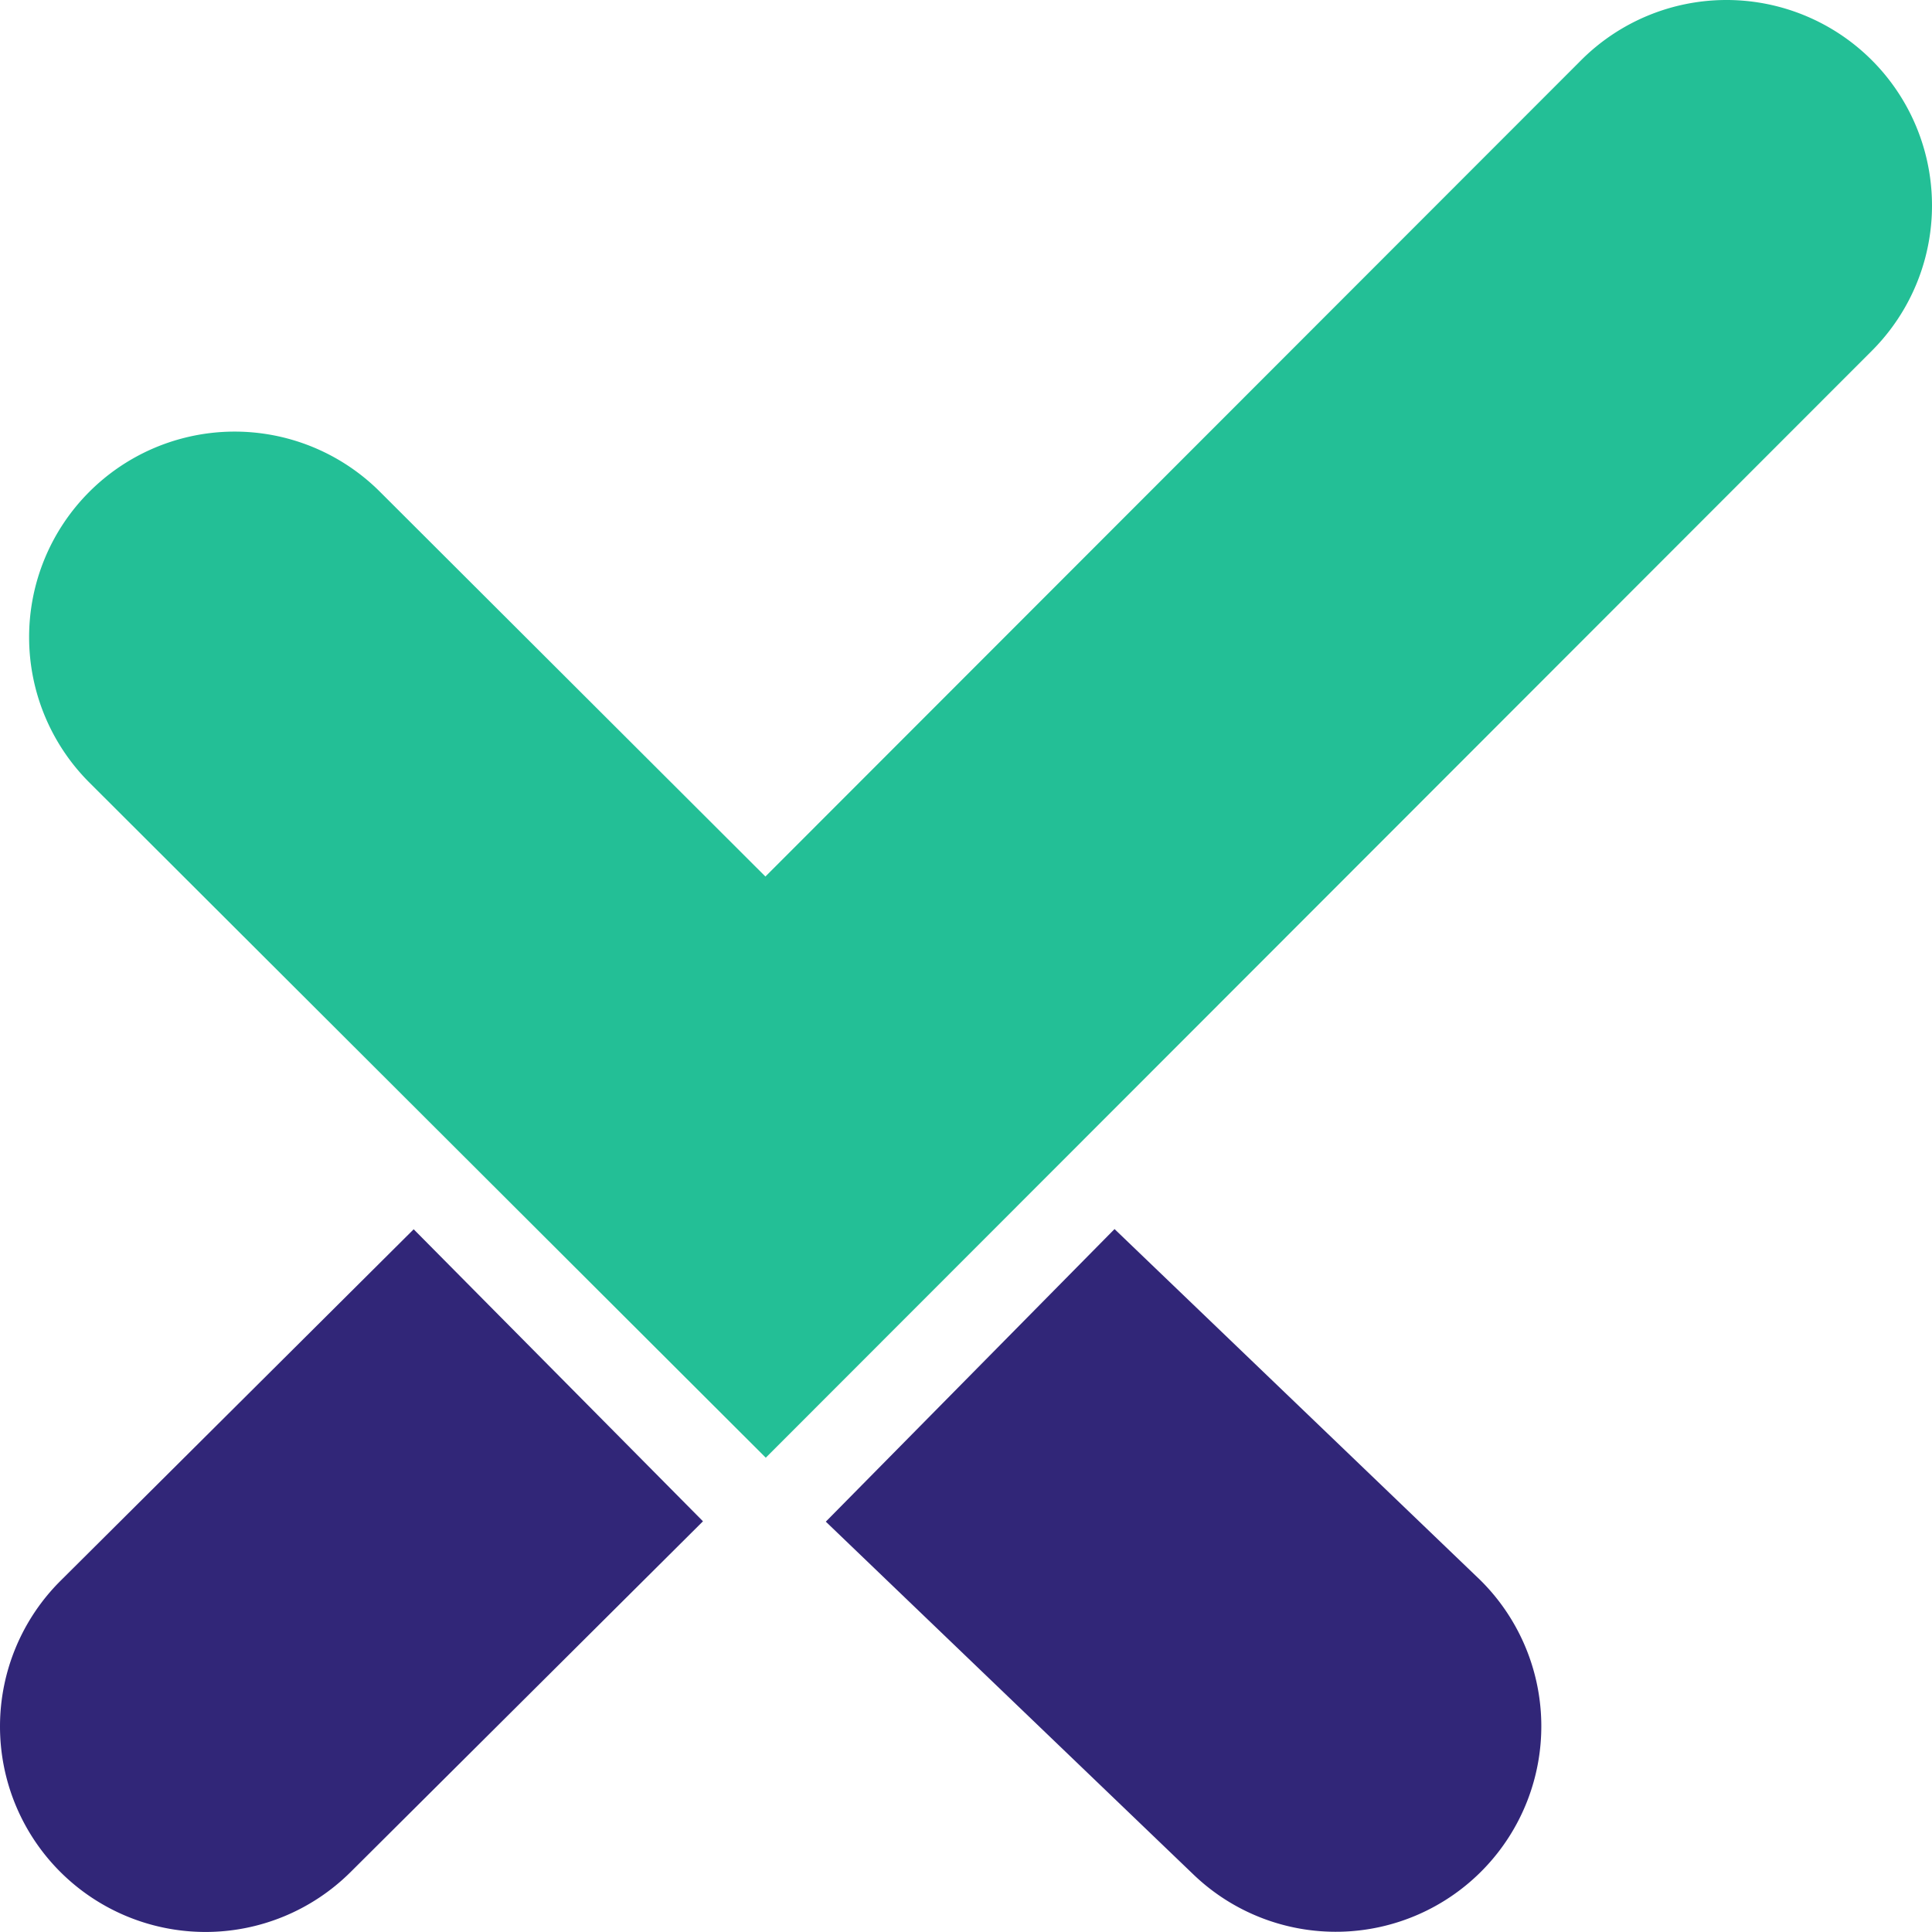
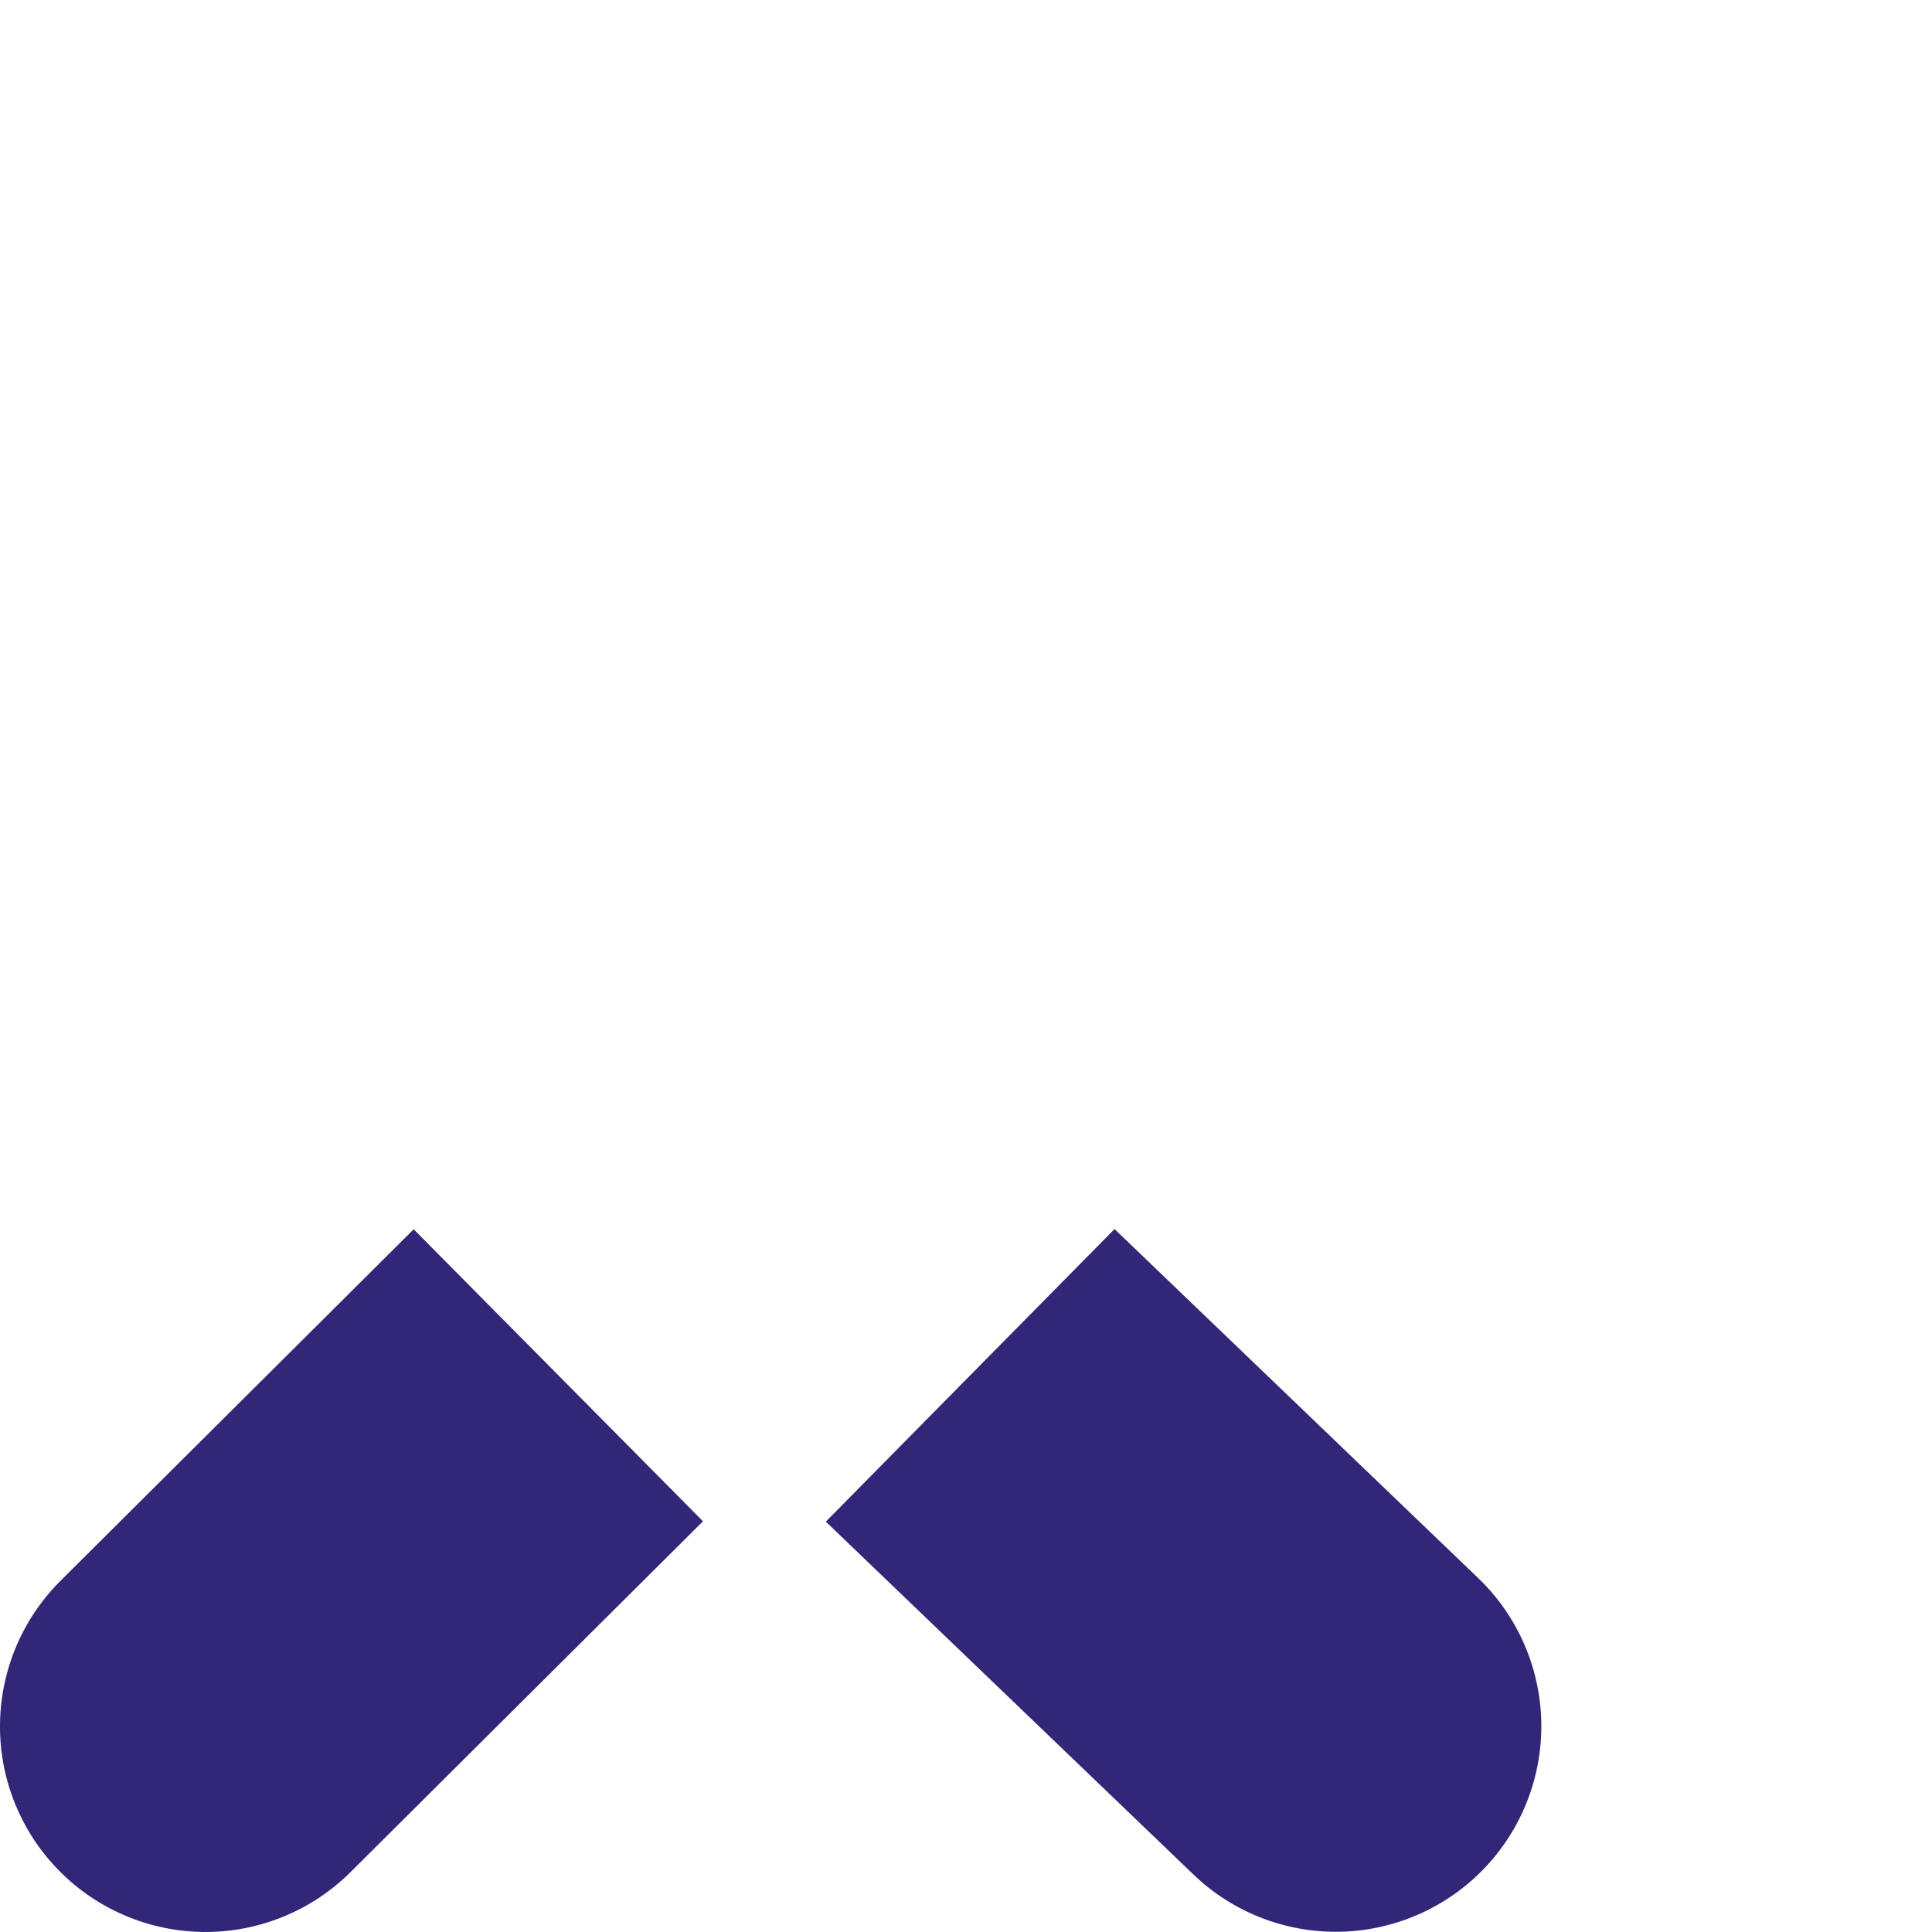
<svg xmlns="http://www.w3.org/2000/svg" width="216.804" height="216.8" viewBox="0 0 216.804 216.8">
  <g id="Gruppe_21618" data-name="Gruppe 21618" transform="translate(-5401.987 3600.412)">
    <g id="Gruppe_21603" data-name="Gruppe 21603" transform="translate(5401.987 -3462.49)">
      <path id="Pfad_16747" data-name="Pfad 16747" d="M102.665,24.244,61.848-14.93l-32.4,32.835,41.281,39.62a23.064,23.064,0,0,0,31.94-33.281M-23.887,57.232,15.665,17.863-16.8-14.906-56.428,24.538a23.066,23.066,0,0,0-.076,32.62,23.07,23.07,0,0,0,32.617.073" transform="translate(63.222 14.93)" fill="#312678" />
    </g>
    <g id="Gruppe_21604" data-name="Gruppe 21604" transform="translate(5405.256 -3600.412)">
-       <path id="Pfad_16748" data-name="Pfad 16748" d="M51.16,101.237l-75.9-75.759A23.065,23.065,0,0,1-24.764-7.14,23.063,23.063,0,0,1,7.853-7.168L51.118,36.018l91.534-91.6a23.065,23.065,0,0,1,32.617-.013,23.063,23.063,0,0,1,.011,32.617Z" transform="translate(31.505 62.343)" fill="#23bf96" />
-     </g>
+       </g>
  </g>
</svg>